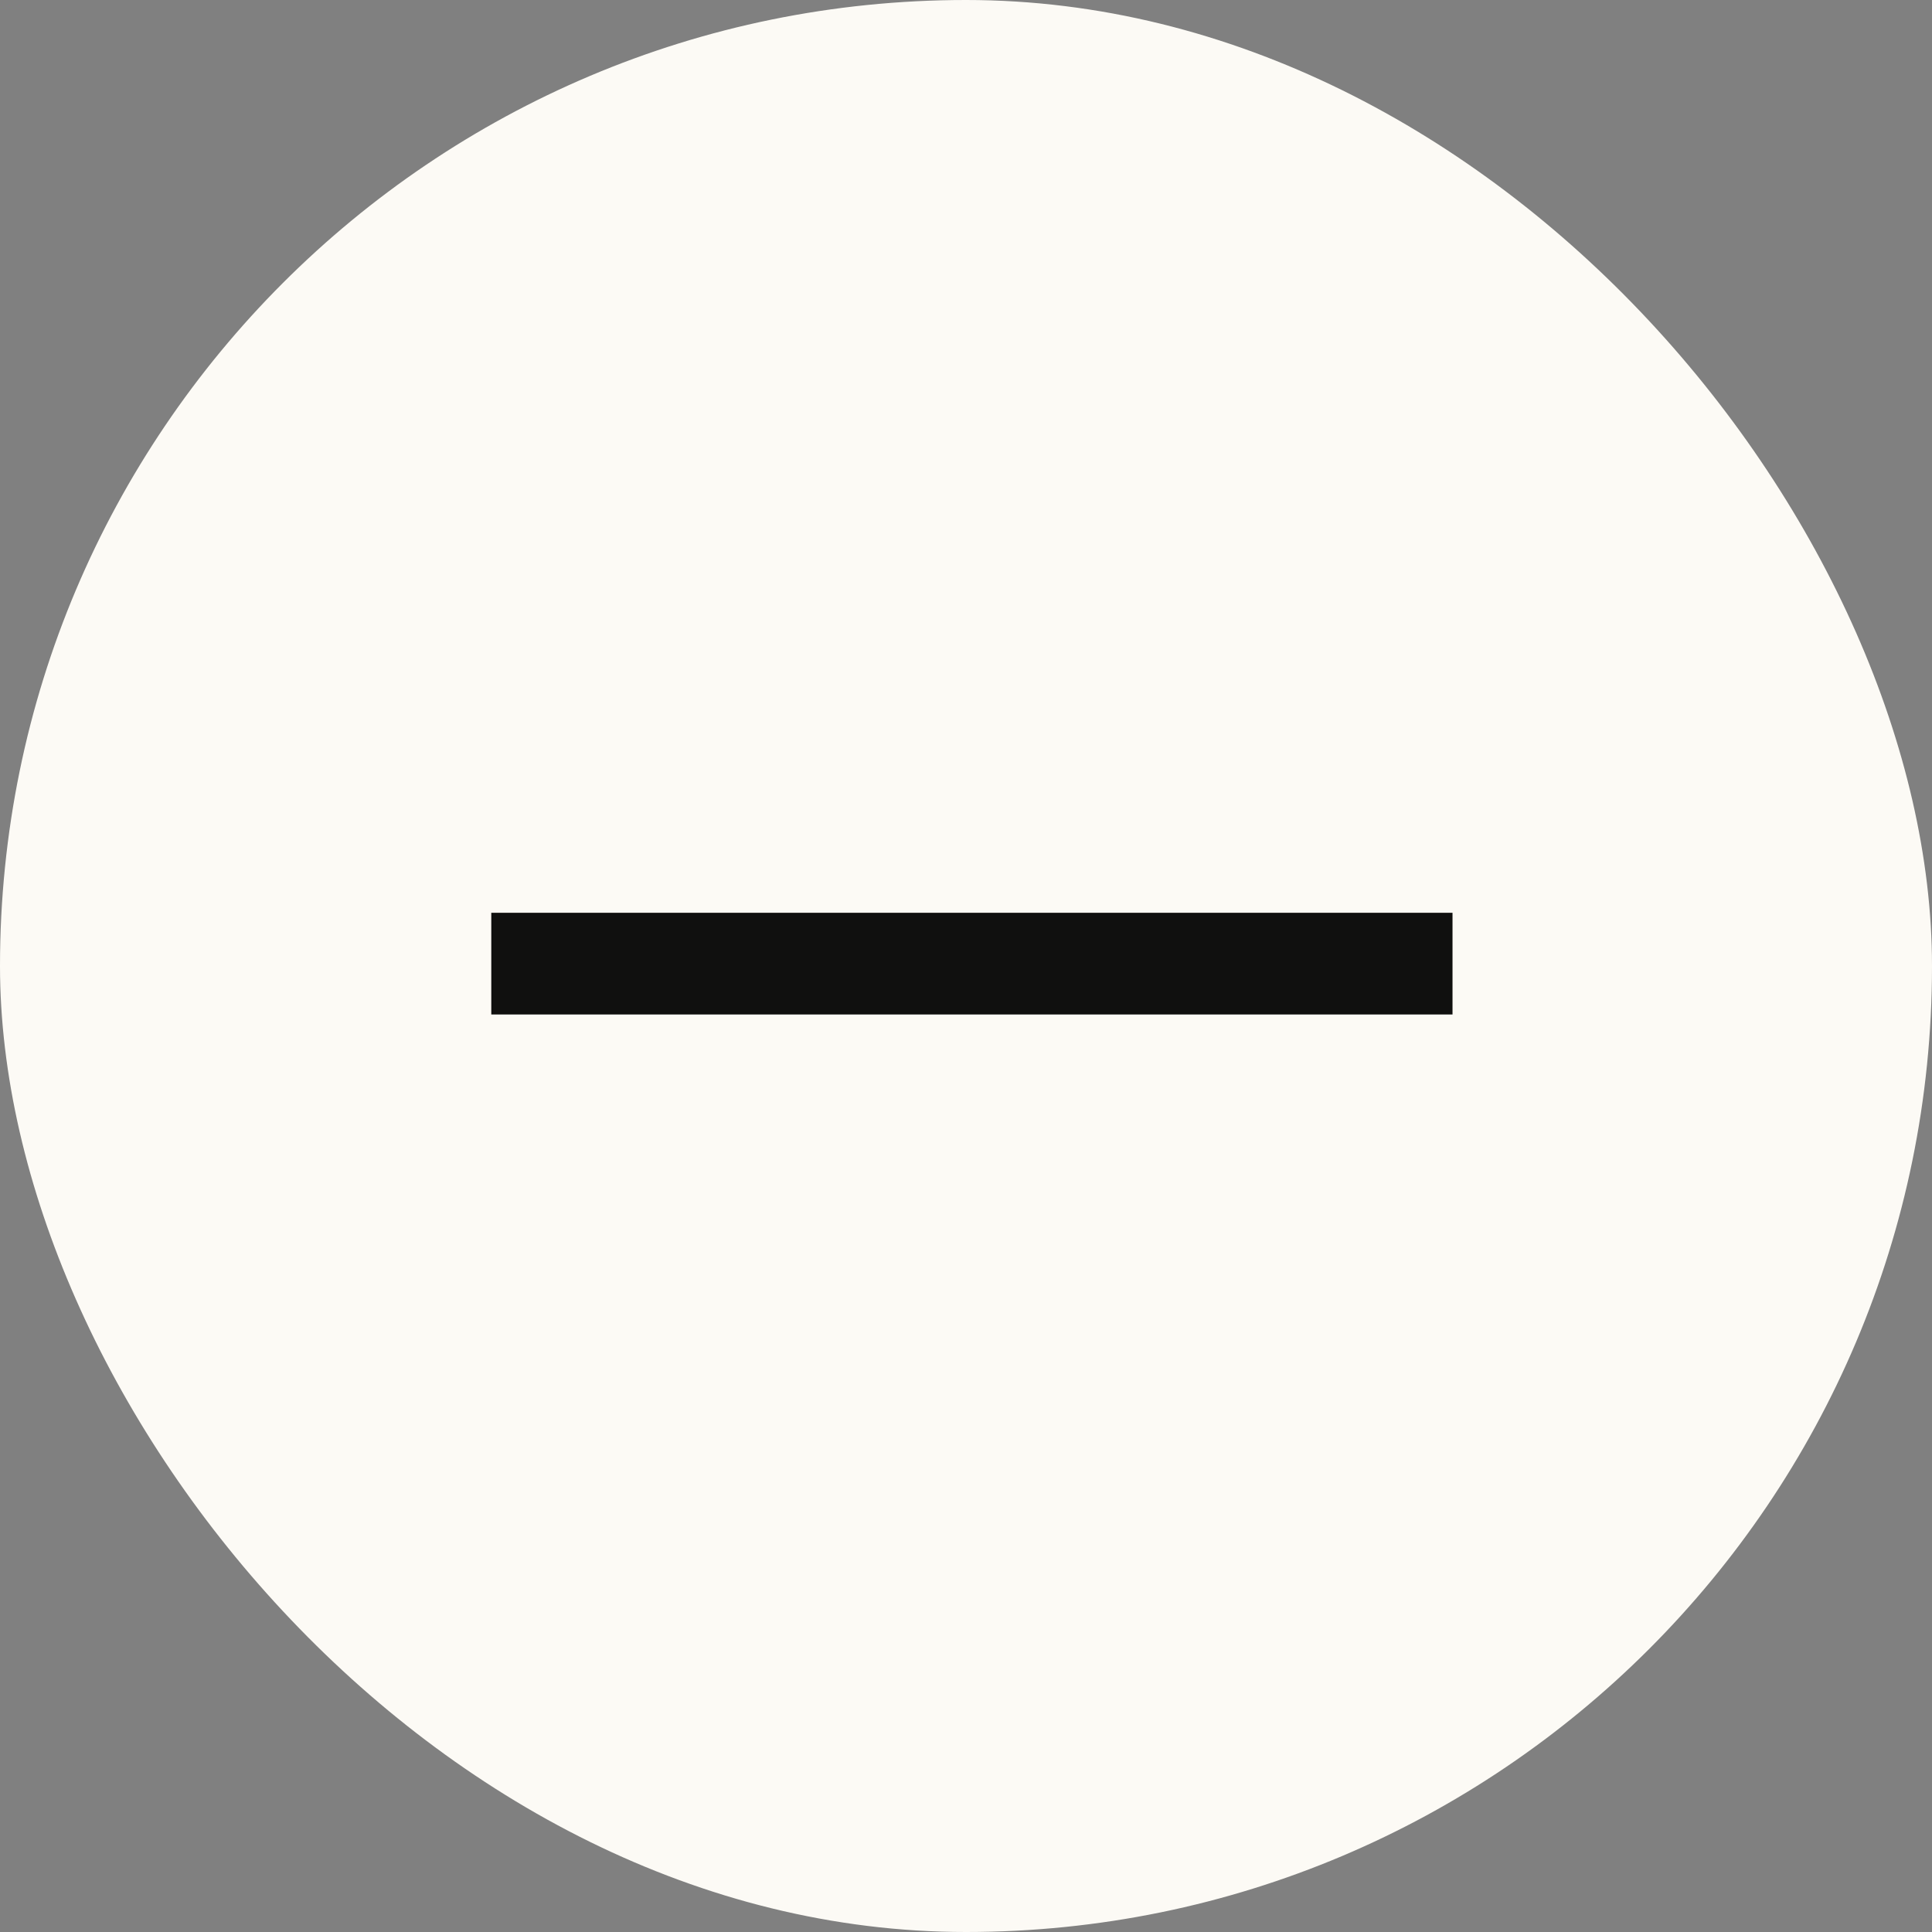
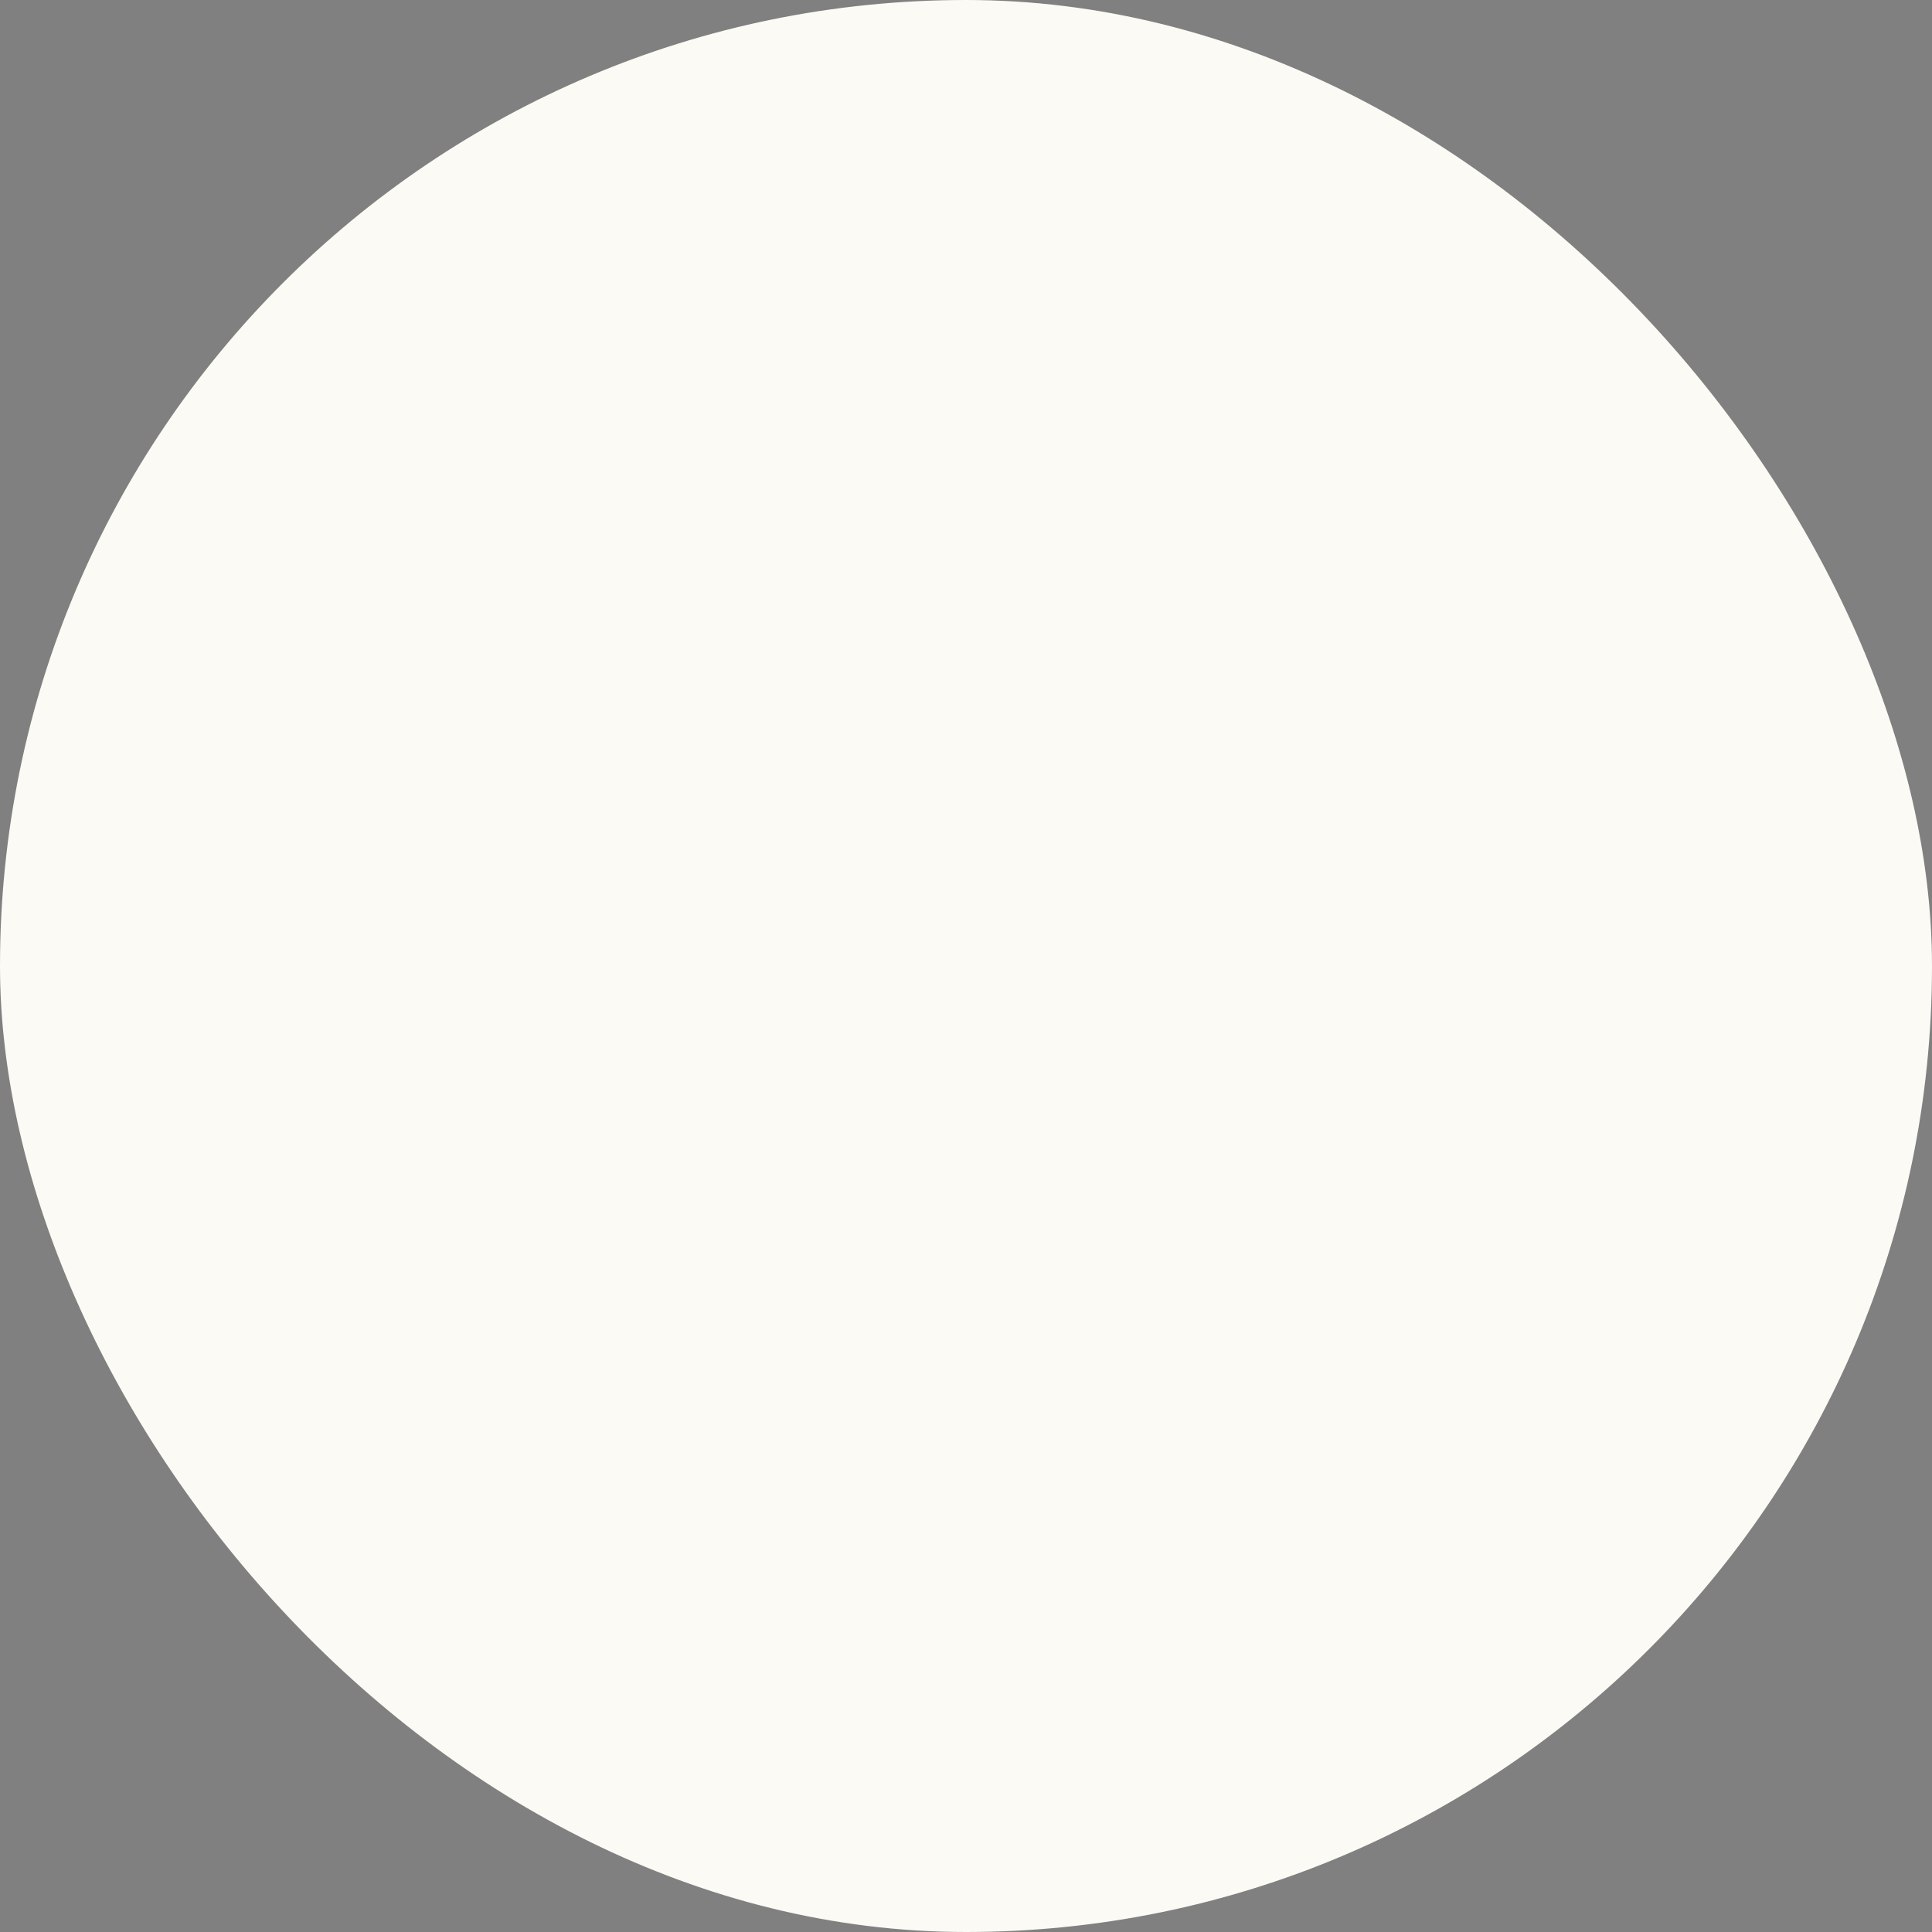
<svg xmlns="http://www.w3.org/2000/svg" width="57" height="57" viewBox="0 0 57 57">
  <rect x="0" y="0" width="57" height="57" fill="#808080" stroke="none" />
  <g id="Group_3169" data-name="Group 3169" transform="translate(-1685 -992)">
    <rect id="Rectangle_1575" data-name="Rectangle 1575" width="57" height="57" rx="28.5" transform="translate(1685 992)" fill="#fcfaf5" />
    <g id="Group_3167" data-name="Group 3167" transform="translate(1713.674 1006.25) rotate(45)">
      <g id="Group_1341" data-name="Group 1341" transform="translate(0 0)">
-         <path id="Path_483" data-name="Path 483" d="M0,0,20.053,20.053" transform="translate(20.053 0) rotate(90)" fill="none" stroke="#10100f" stroke-width="3" />
-       </g>
+         </g>
    </g>
  </g>
</svg>